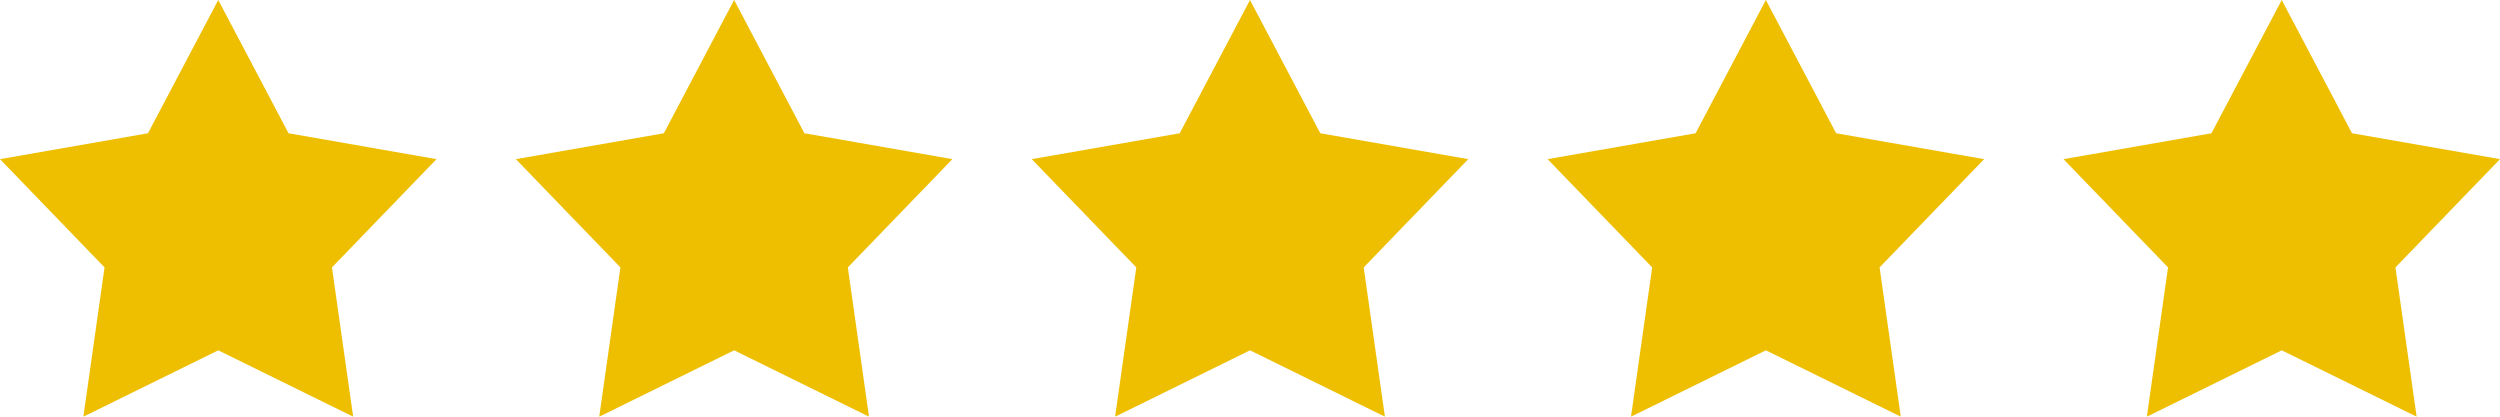
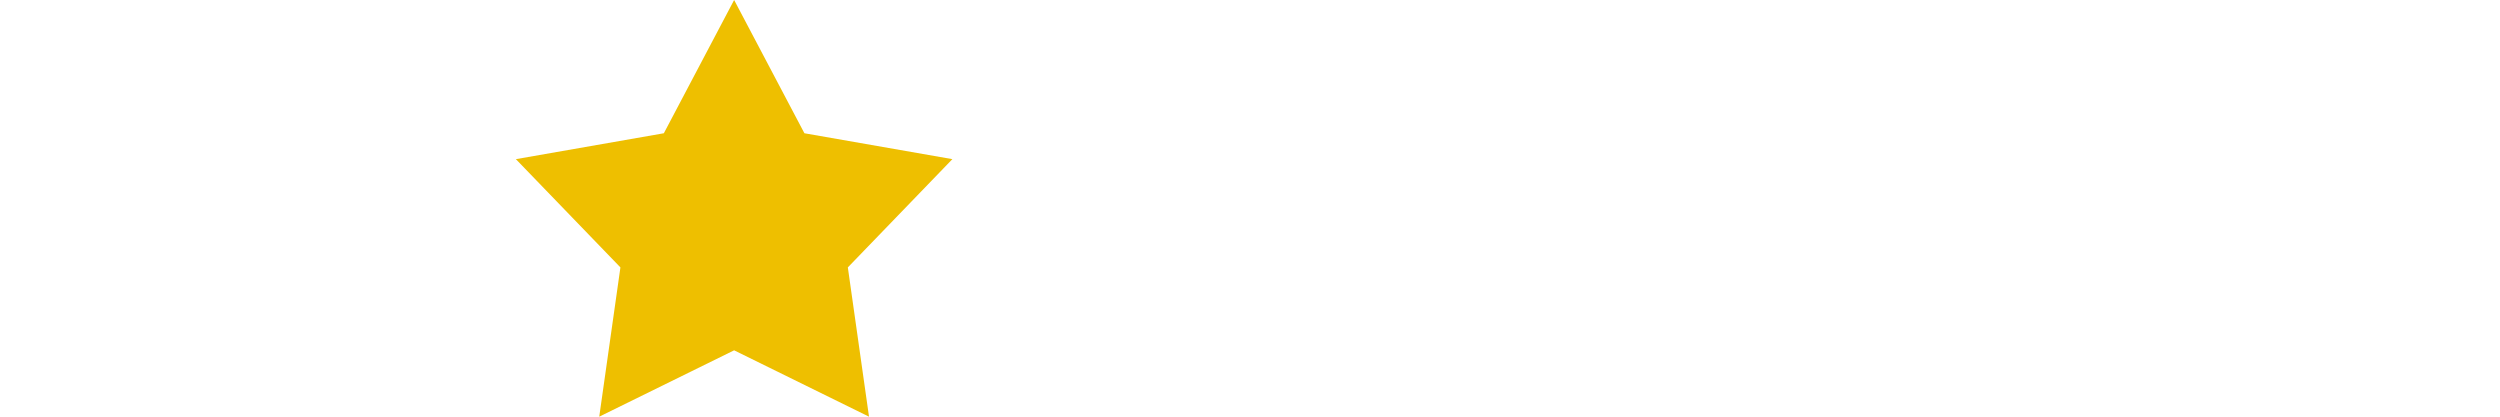
<svg xmlns="http://www.w3.org/2000/svg" width="126" height="21" viewBox="0 0 126 21" fill="none">
-   <path d="M11 17.656L17.799 21L16.731 13.477L22 8.021L14.542 6.716L11 0L7.458 6.716L0 8.021L5.269 13.477L4.202 21L11 17.656Z" fill="#EEBF00" />
  <path d="M37 17.656L43.798 21L42.731 13.477L48 8.021L40.542 6.716L37 0L33.458 6.716L26 8.021L31.269 13.477L30.202 21L37 17.656Z" fill="#EEBF00" />
-   <path d="M63 17.656L69.799 21L68.731 13.477L74 8.021L66.542 6.716L63 0L59.458 6.716L52 8.021L57.269 13.477L56.202 21L63 17.656Z" fill="#EEBF00" />
-   <path d="M89 17.656L95.799 21L94.731 13.477L100 8.021L92.542 6.716L89 0L85.458 6.716L78 8.021L83.269 13.477L82.202 21L89 17.656Z" fill="#EEBF00" />
-   <path d="M115 17.656L121.798 21L120.731 13.477L126 8.021L118.542 6.716L115 0L111.458 6.716L104 8.021L109.269 13.477L108.202 21L115 17.656Z" fill="#EEBF00" />
</svg>